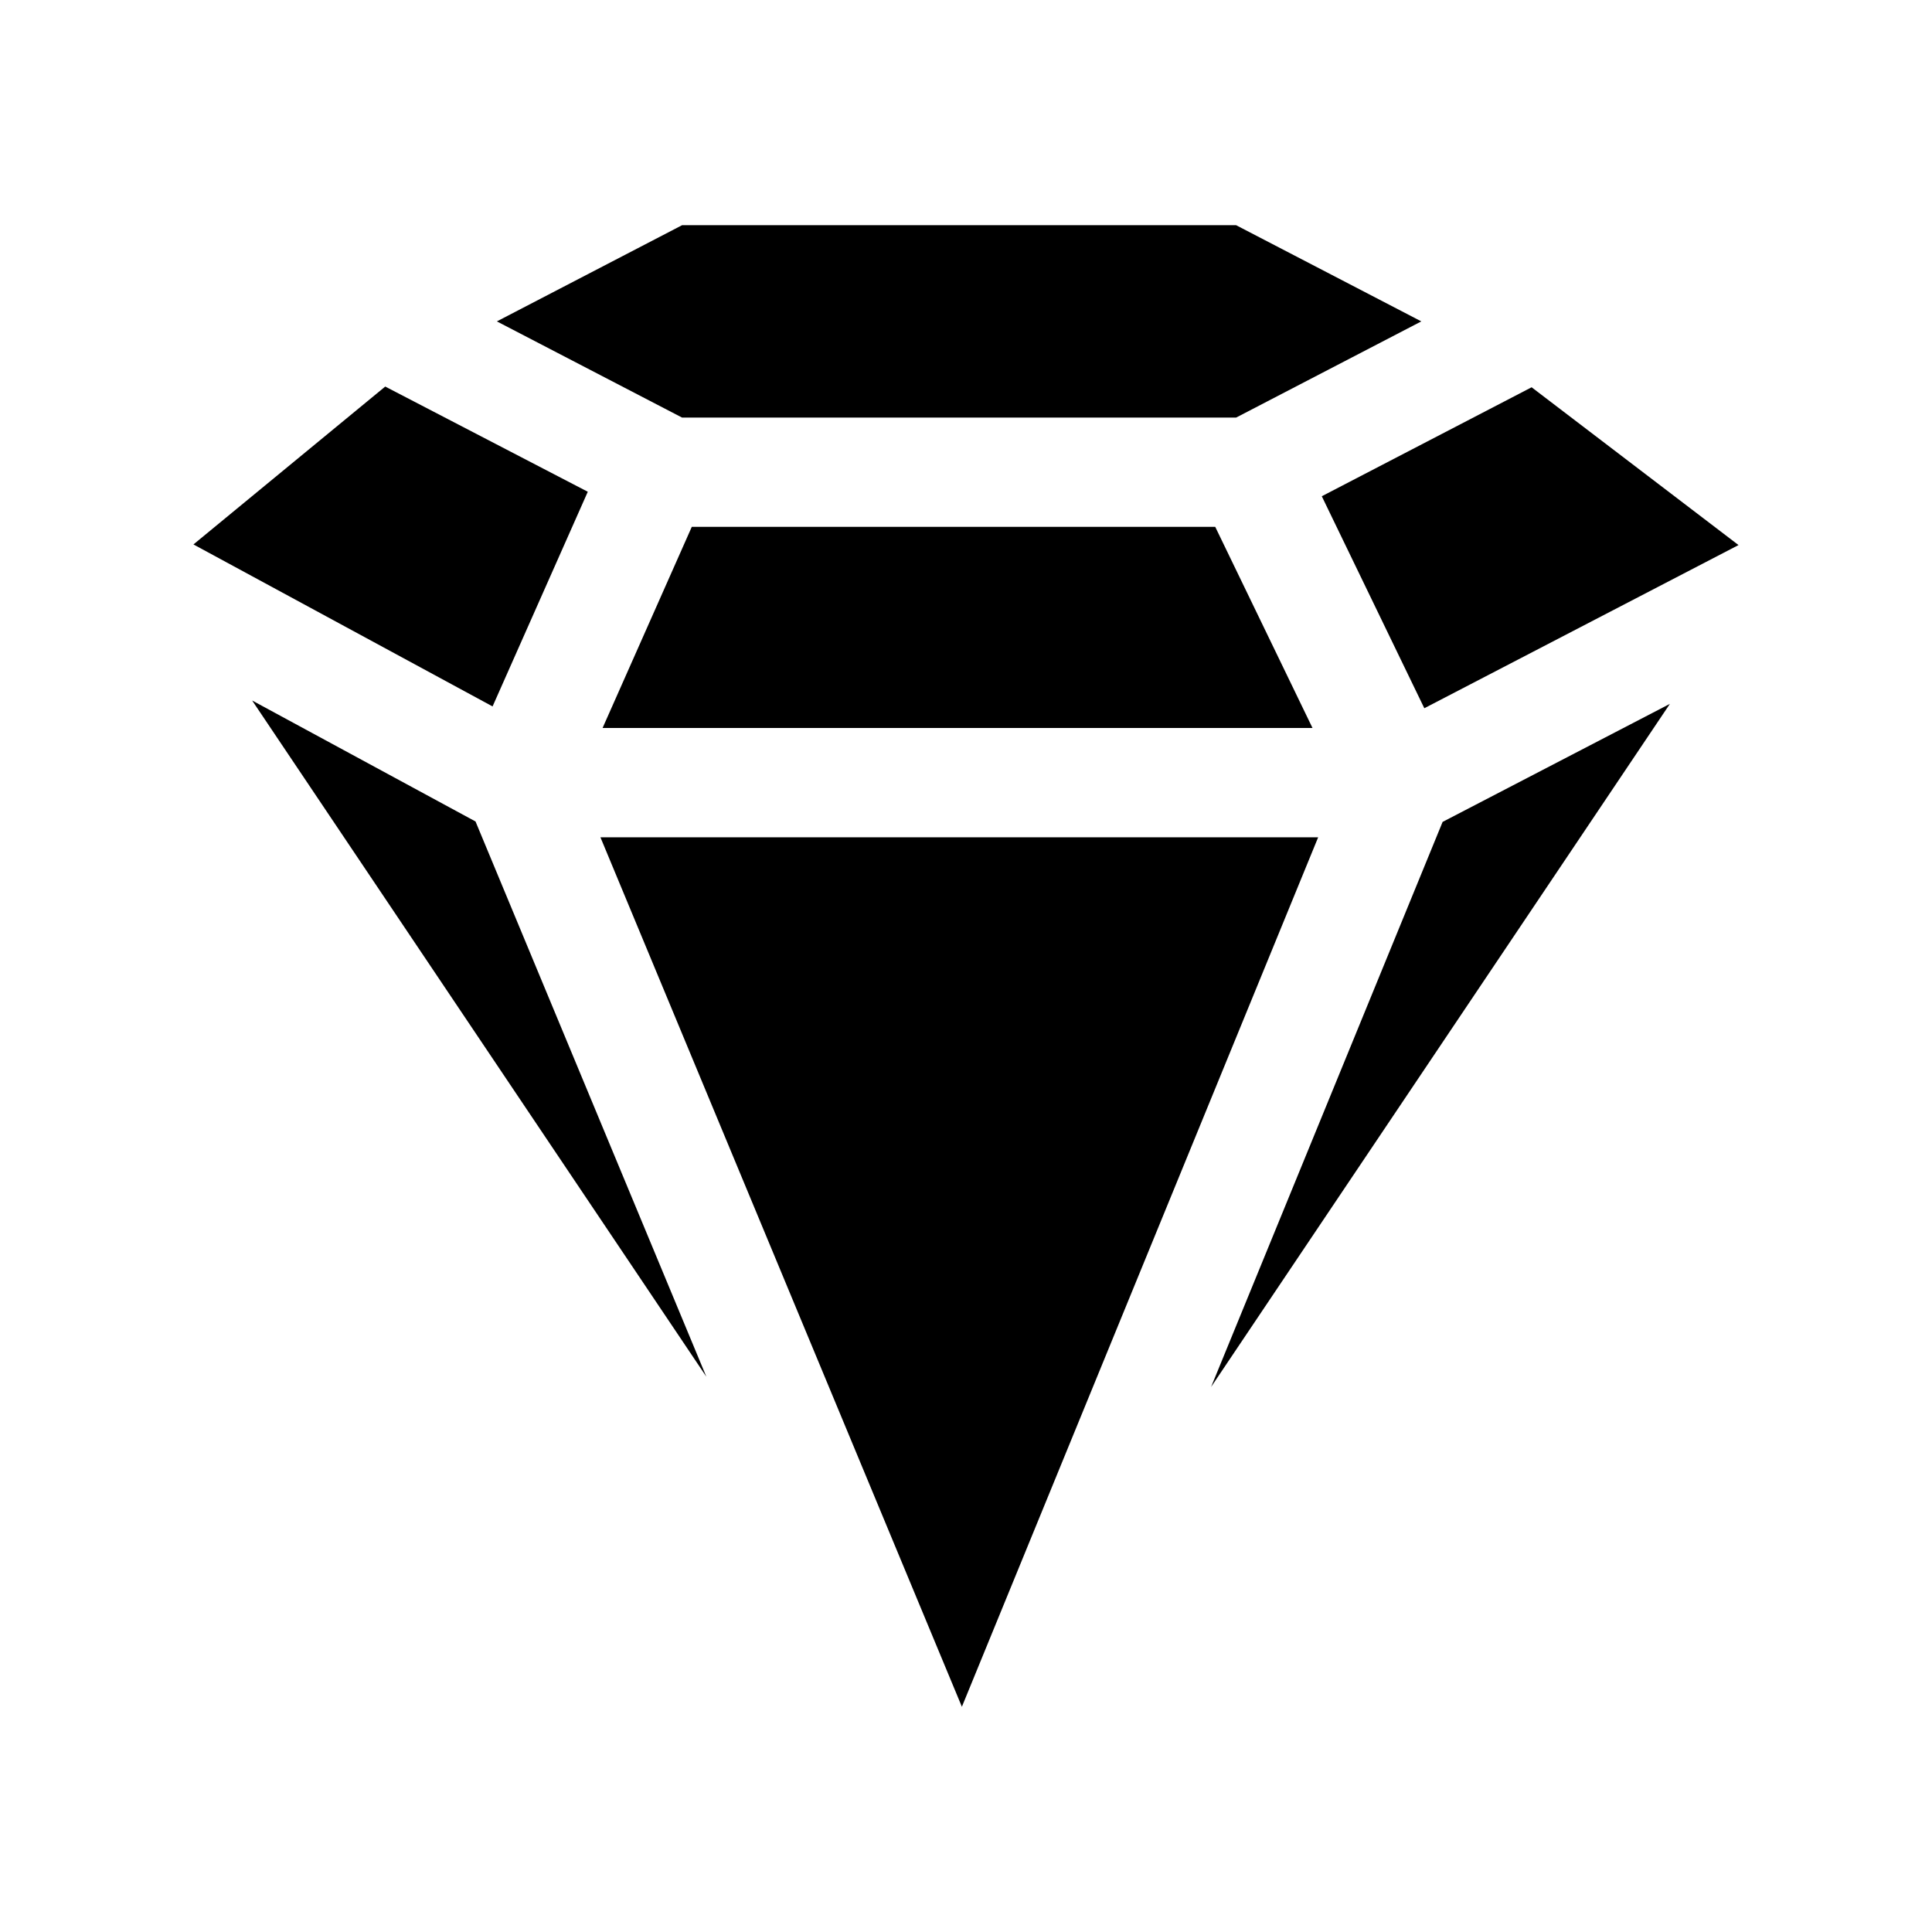
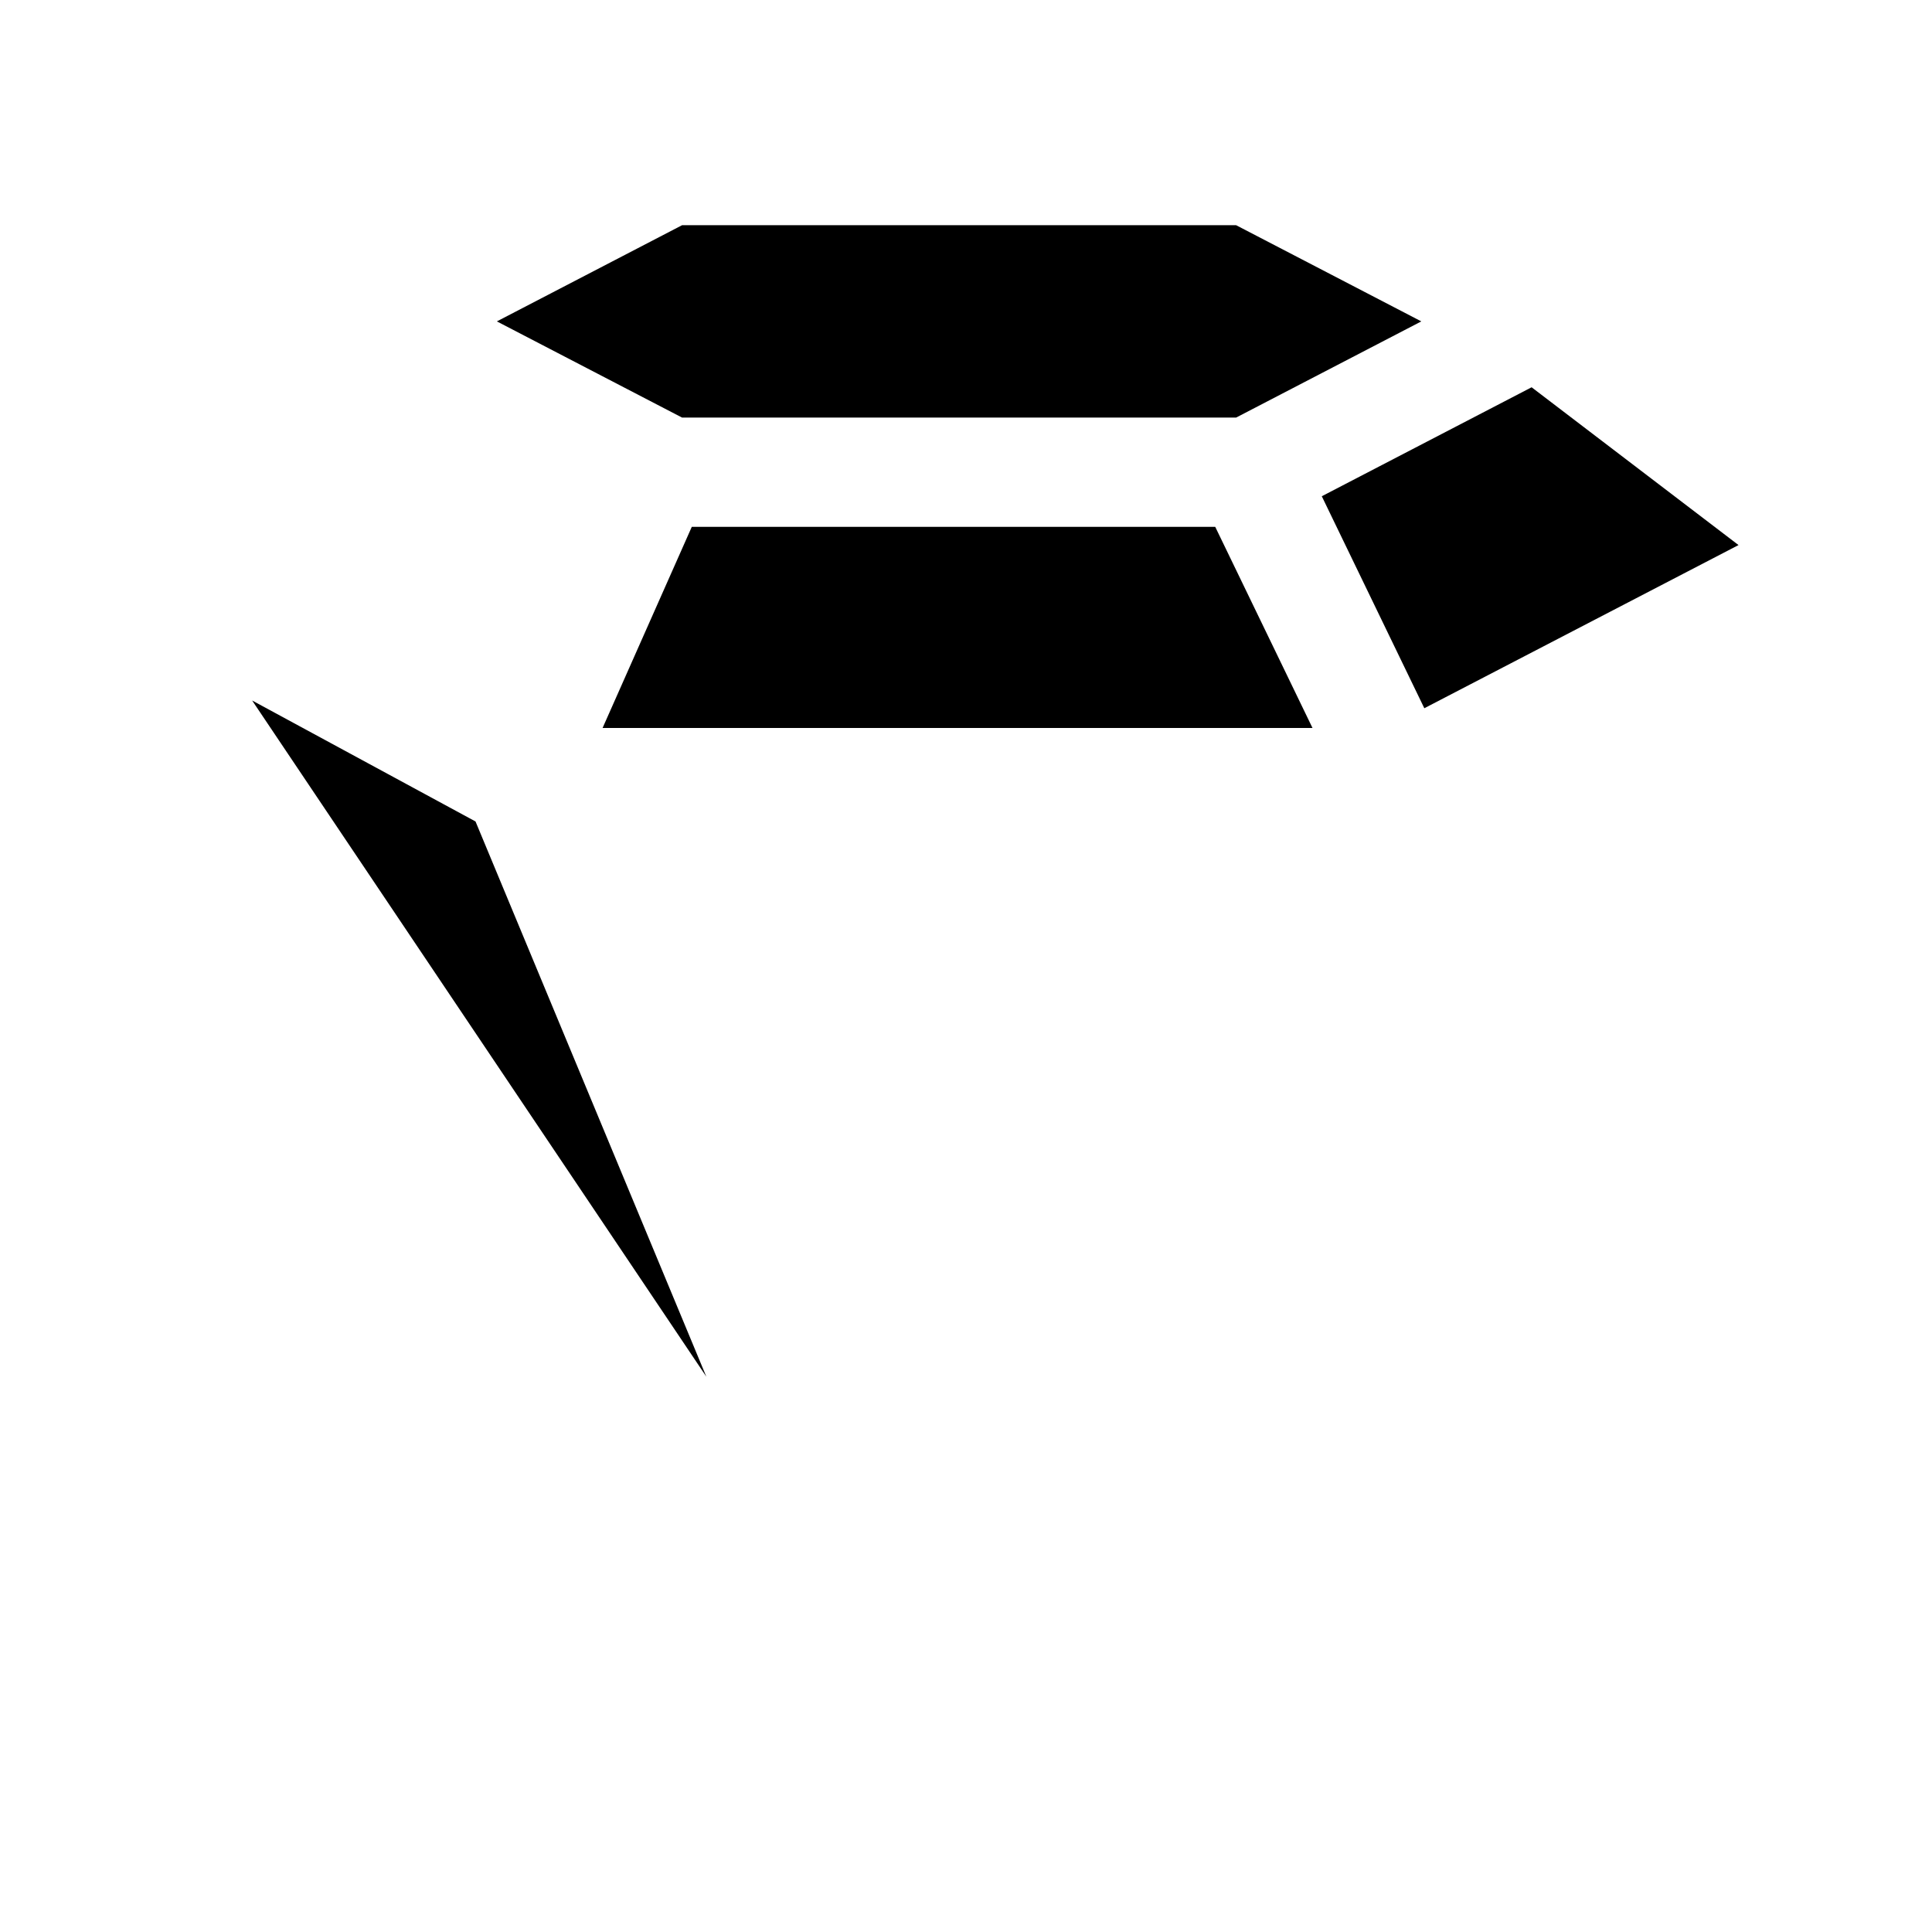
<svg xmlns="http://www.w3.org/2000/svg" fill="#000000" width="800px" height="800px" version="1.1" viewBox="144 144 512 512">
  <g>
-     <path d="m464.95 511.56 121.59-181.03-60.234 31.281z" />
-     <path d="m303.12 365.89 95.789 230.42 94.418-230.42z" />
-     <path d="m299.77 274.32-53.68-27.879-50.824 41.84 79.27 42.93z" />
    <path d="m210.82 329.64 120.37 179.2-61.172-147.14z" />
    <path d="m471.59 254.66 49.074-25.488-49.074-25.488h-146.84l-49.074 25.488 49.074 25.488z" />
    <path d="m327.33 283.62-23.641 53.305h188.14l-25.777-53.301z" />
    <path d="m521.46 331.69 83.266-43.242-54.832-41.816-55.605 28.879z" />
  </g>
</svg>